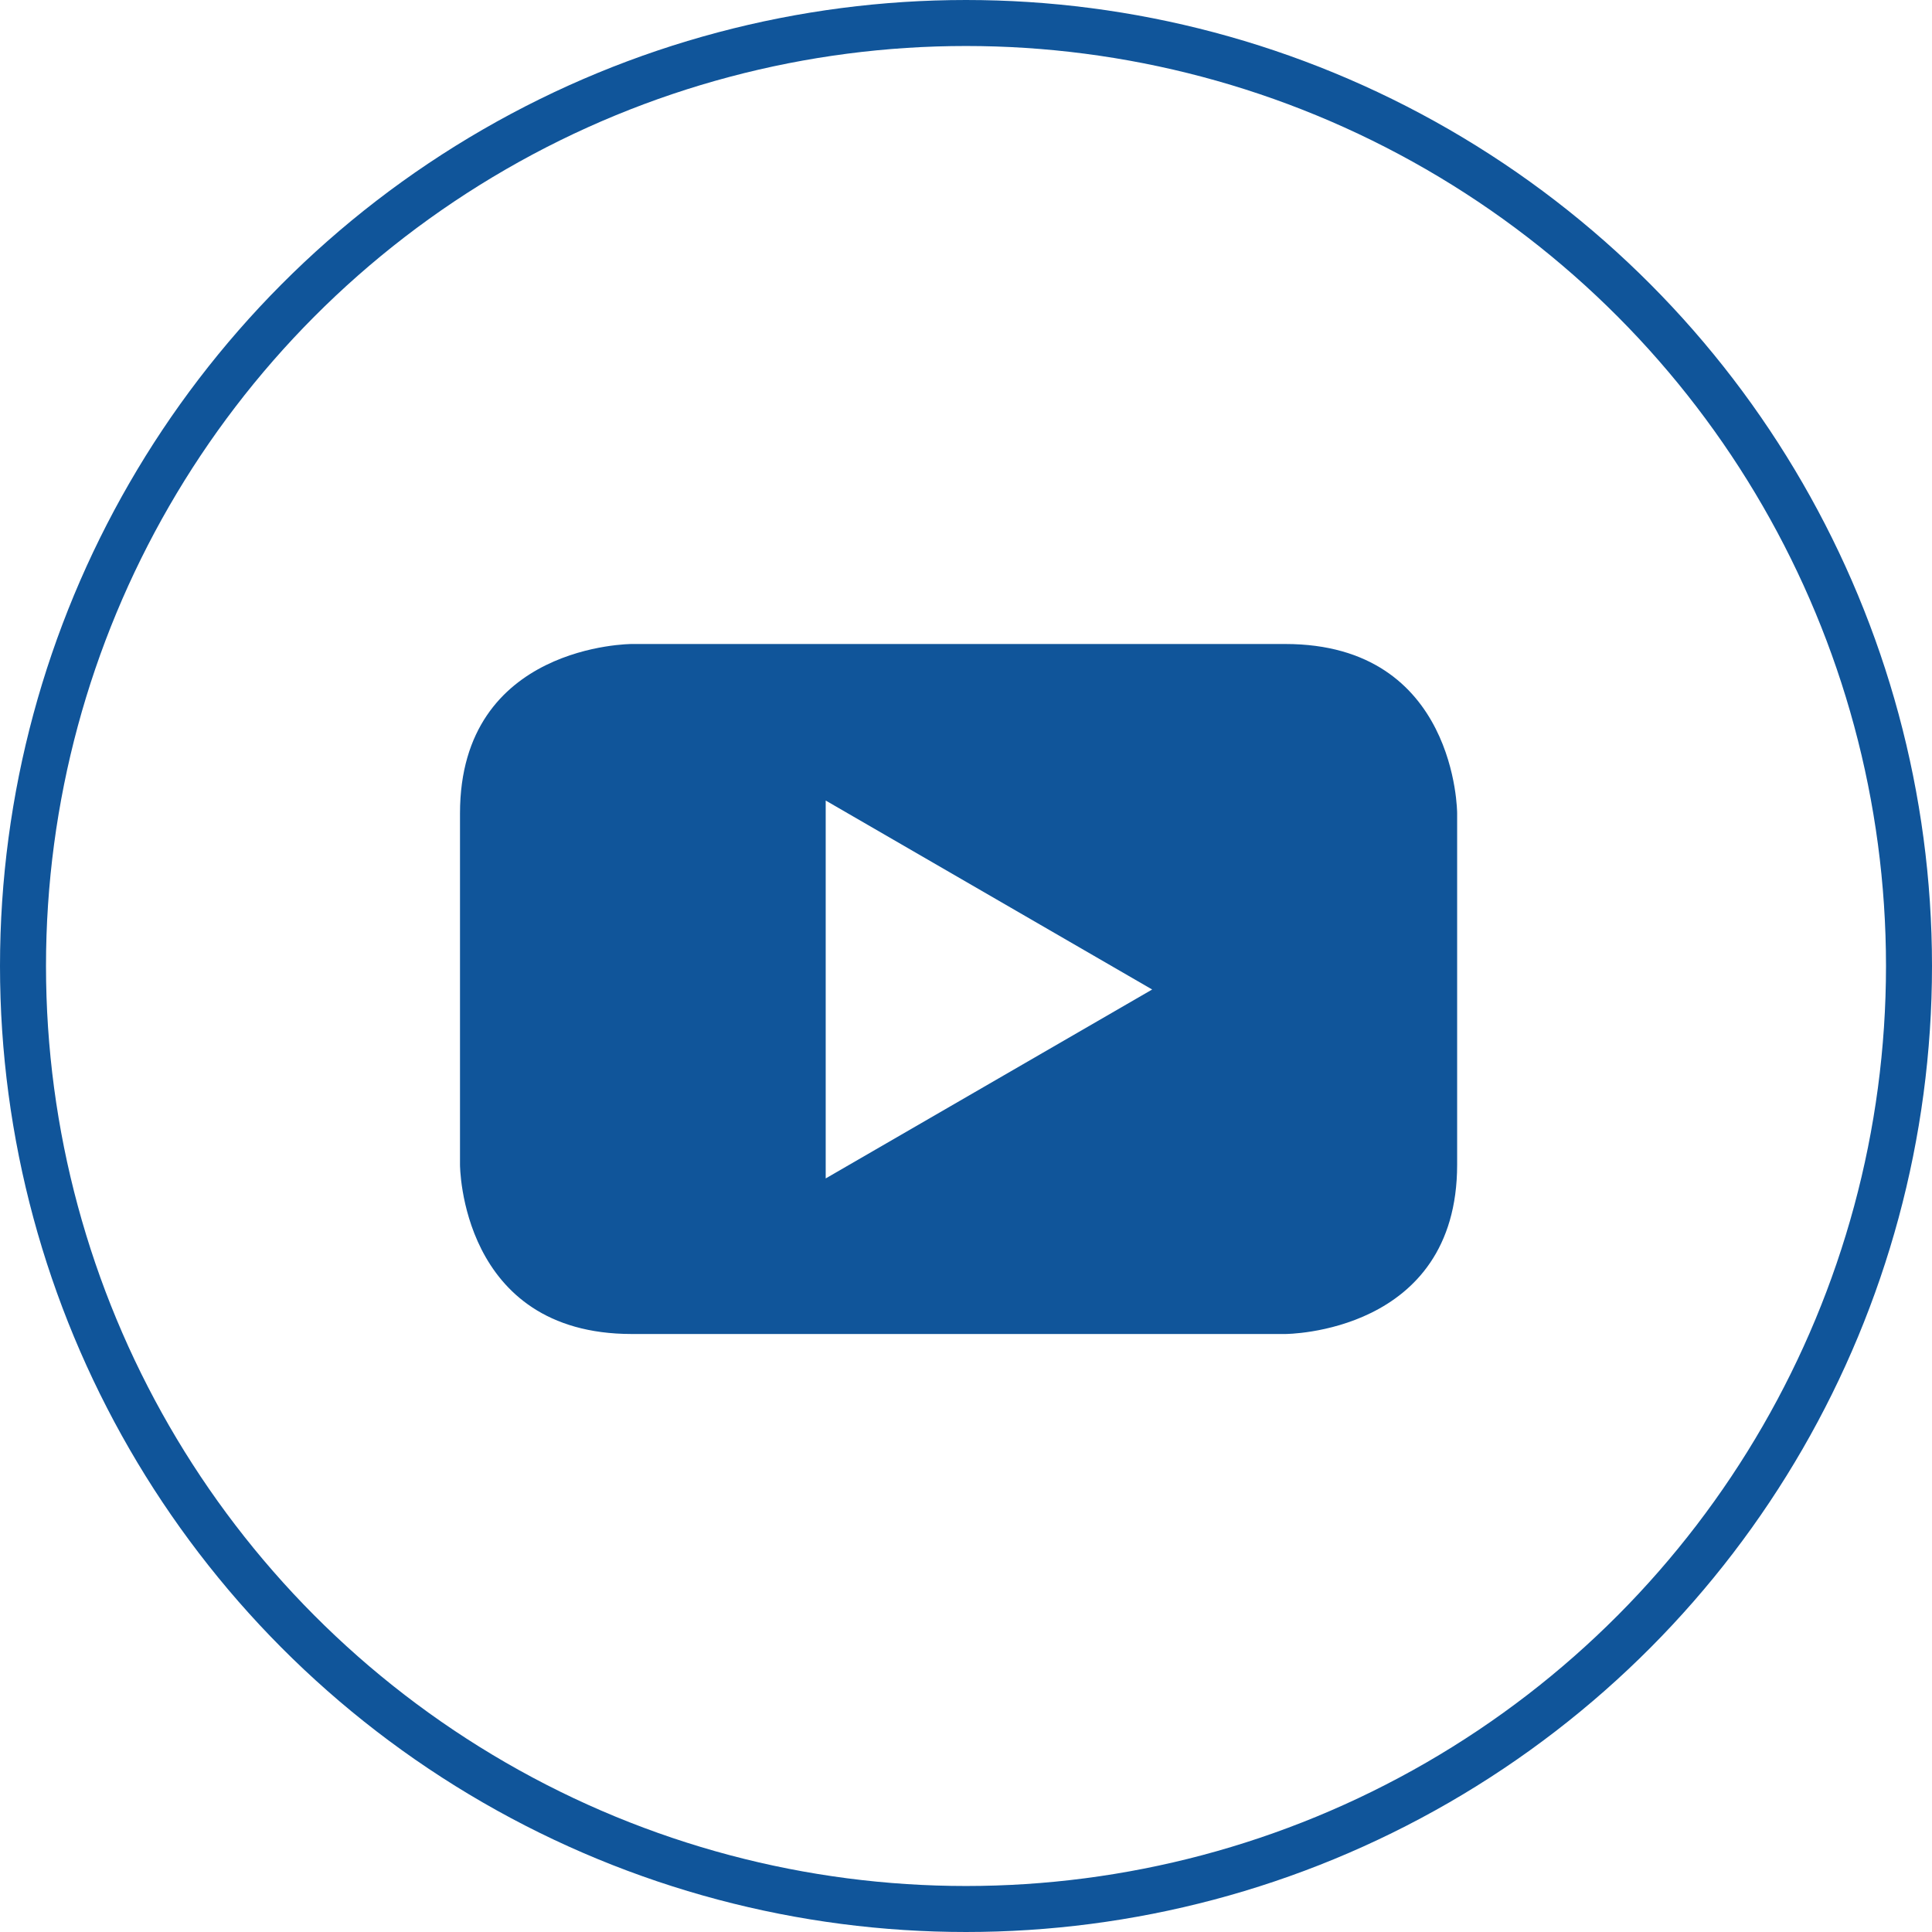
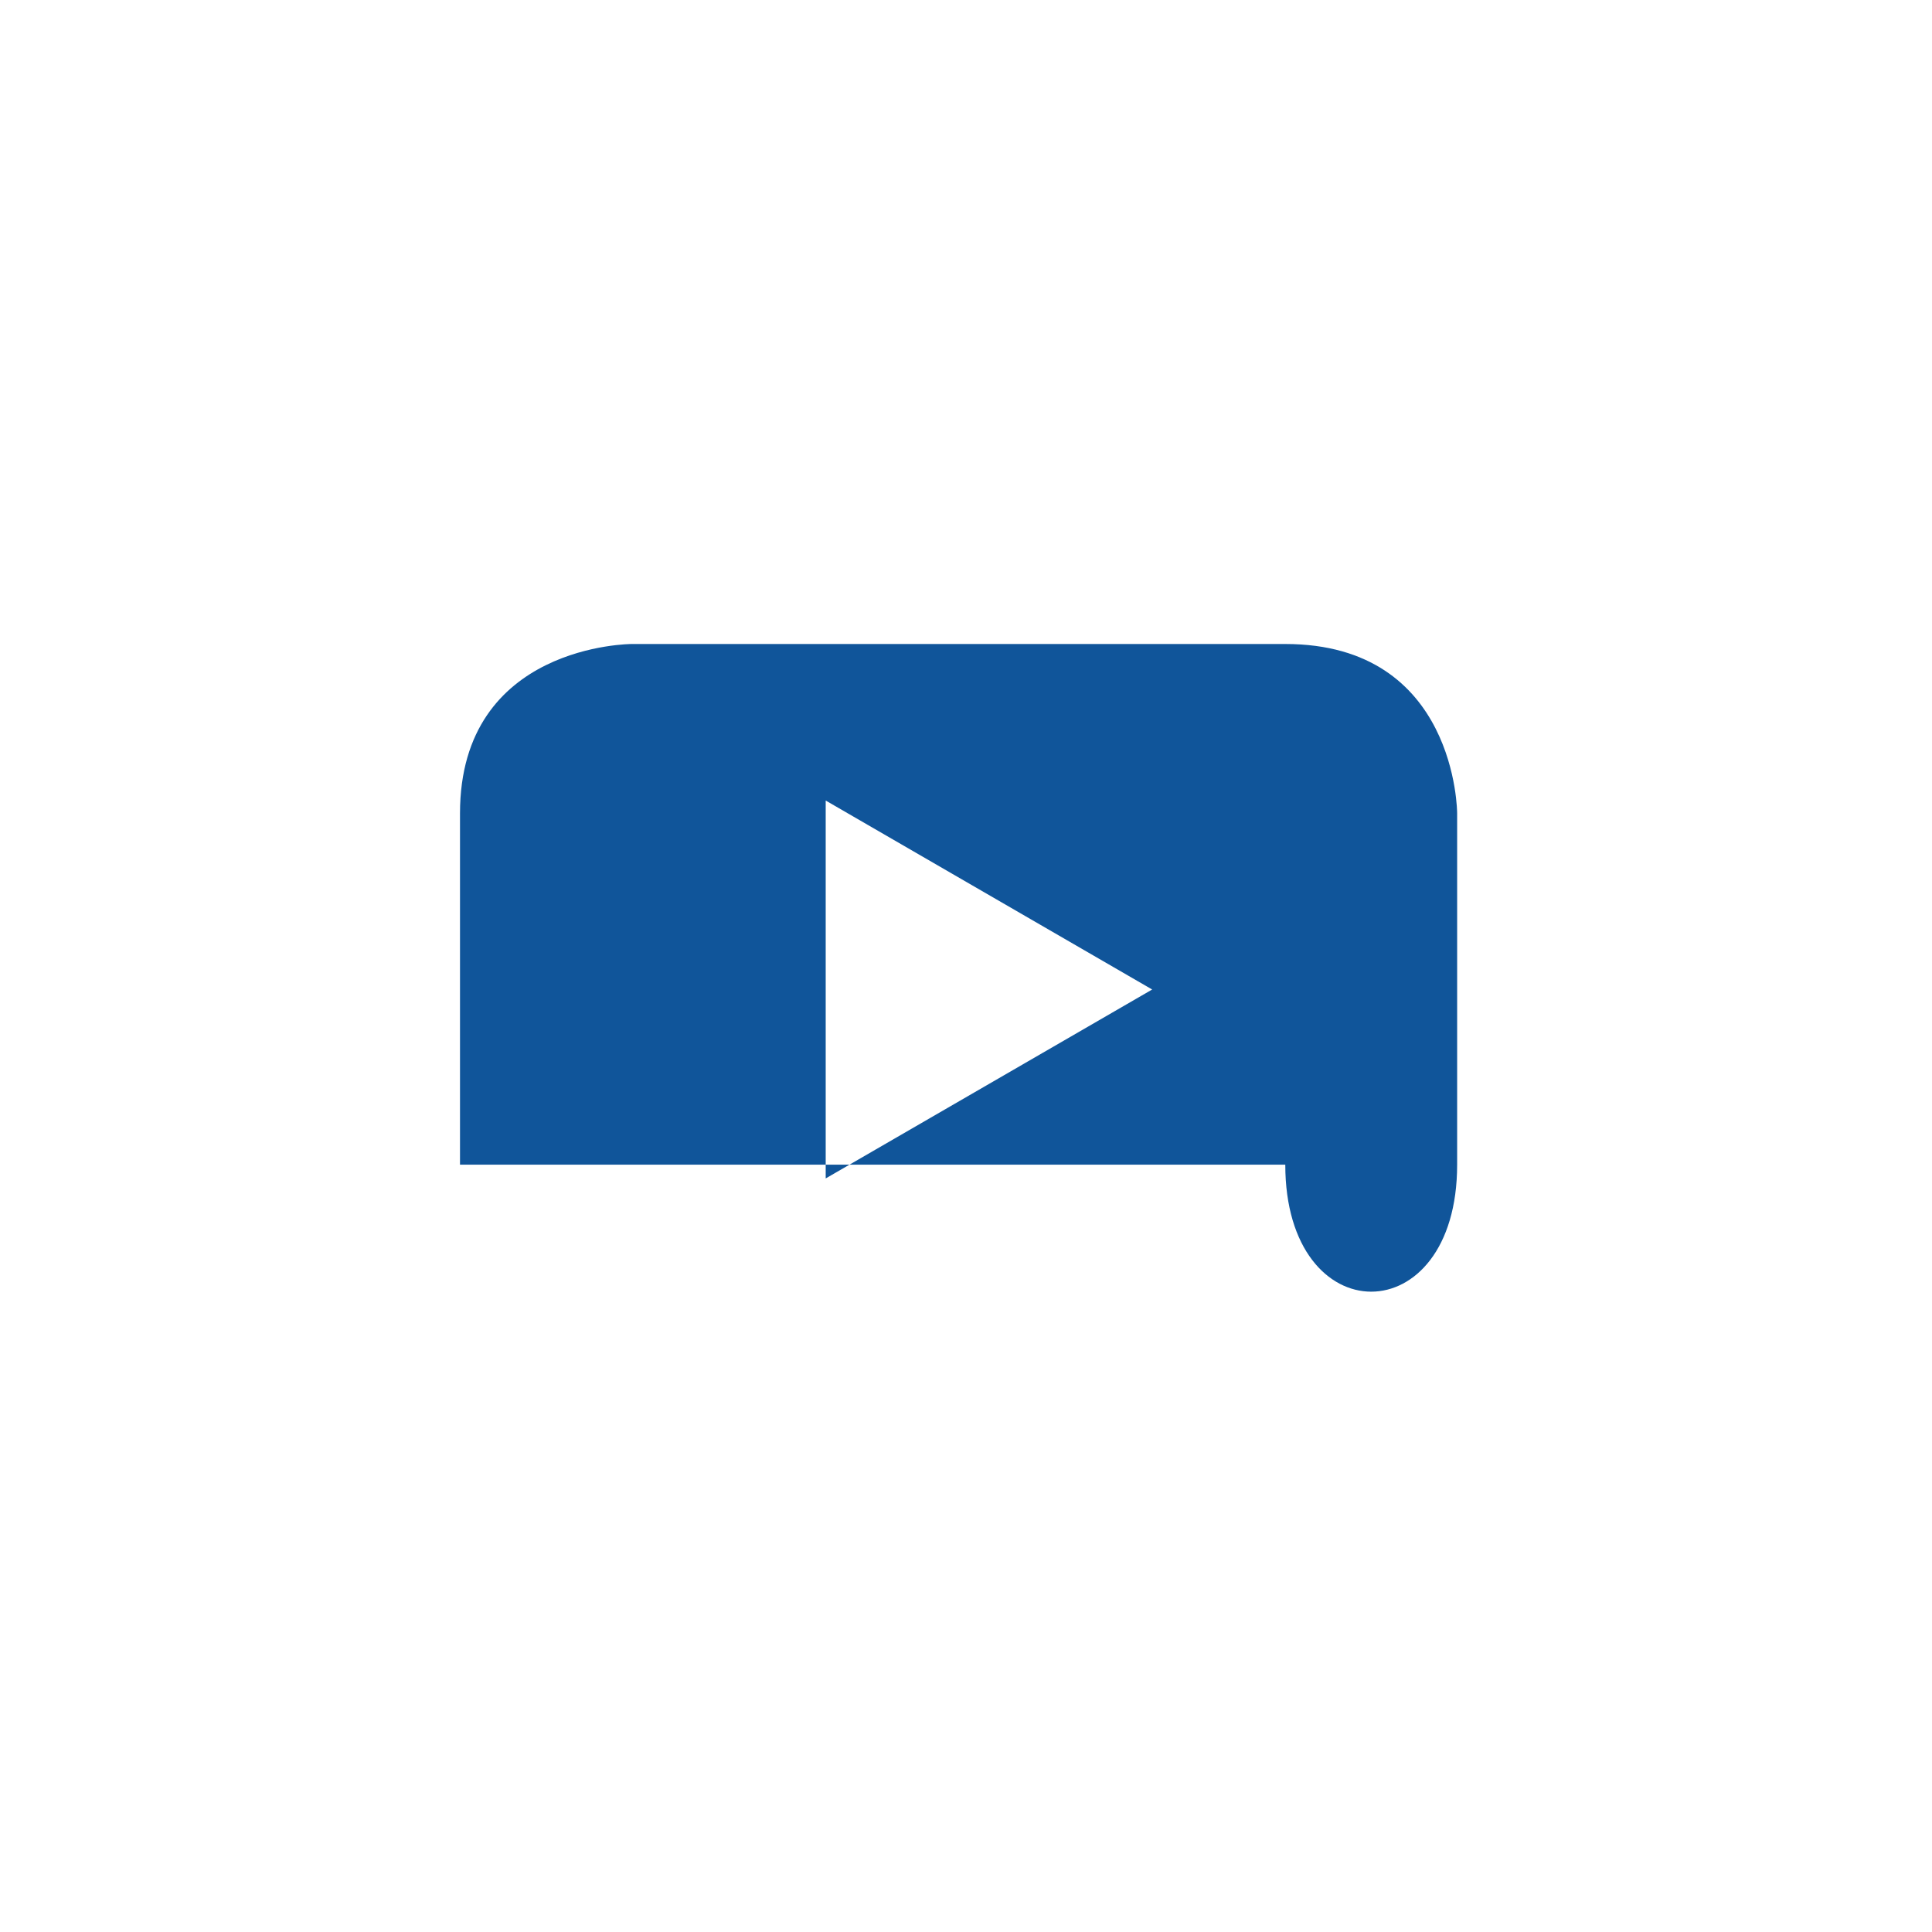
<svg xmlns="http://www.w3.org/2000/svg" width="42" height="42" viewBox="0 0 42 42" fill="none">
-   <circle cx="21" cy="21" r="20.5" stroke="#10559A" />
-   <path fill-rule="evenodd" clip-rule="evenodd" d="M31.677 25.319V17.681C31.677 17.681 31.677 14 27.941 14H13.734C13.734 14 10 14 10 17.681V25.319C10 25.319 10 29 13.734 29H27.941C27.941 29 31.677 29 31.677 25.319ZM25.047 21.511L17.95 25.618V17.403L25.047 21.511Z" fill="#10559A" />
+   <path fill-rule="evenodd" clip-rule="evenodd" d="M31.677 25.319V17.681C31.677 17.681 31.677 14 27.941 14H13.734C13.734 14 10 14 10 17.681V25.319H27.941C27.941 29 31.677 29 31.677 25.319ZM25.047 21.511L17.95 25.618V17.403L25.047 21.511Z" fill="#10559A" />
</svg>